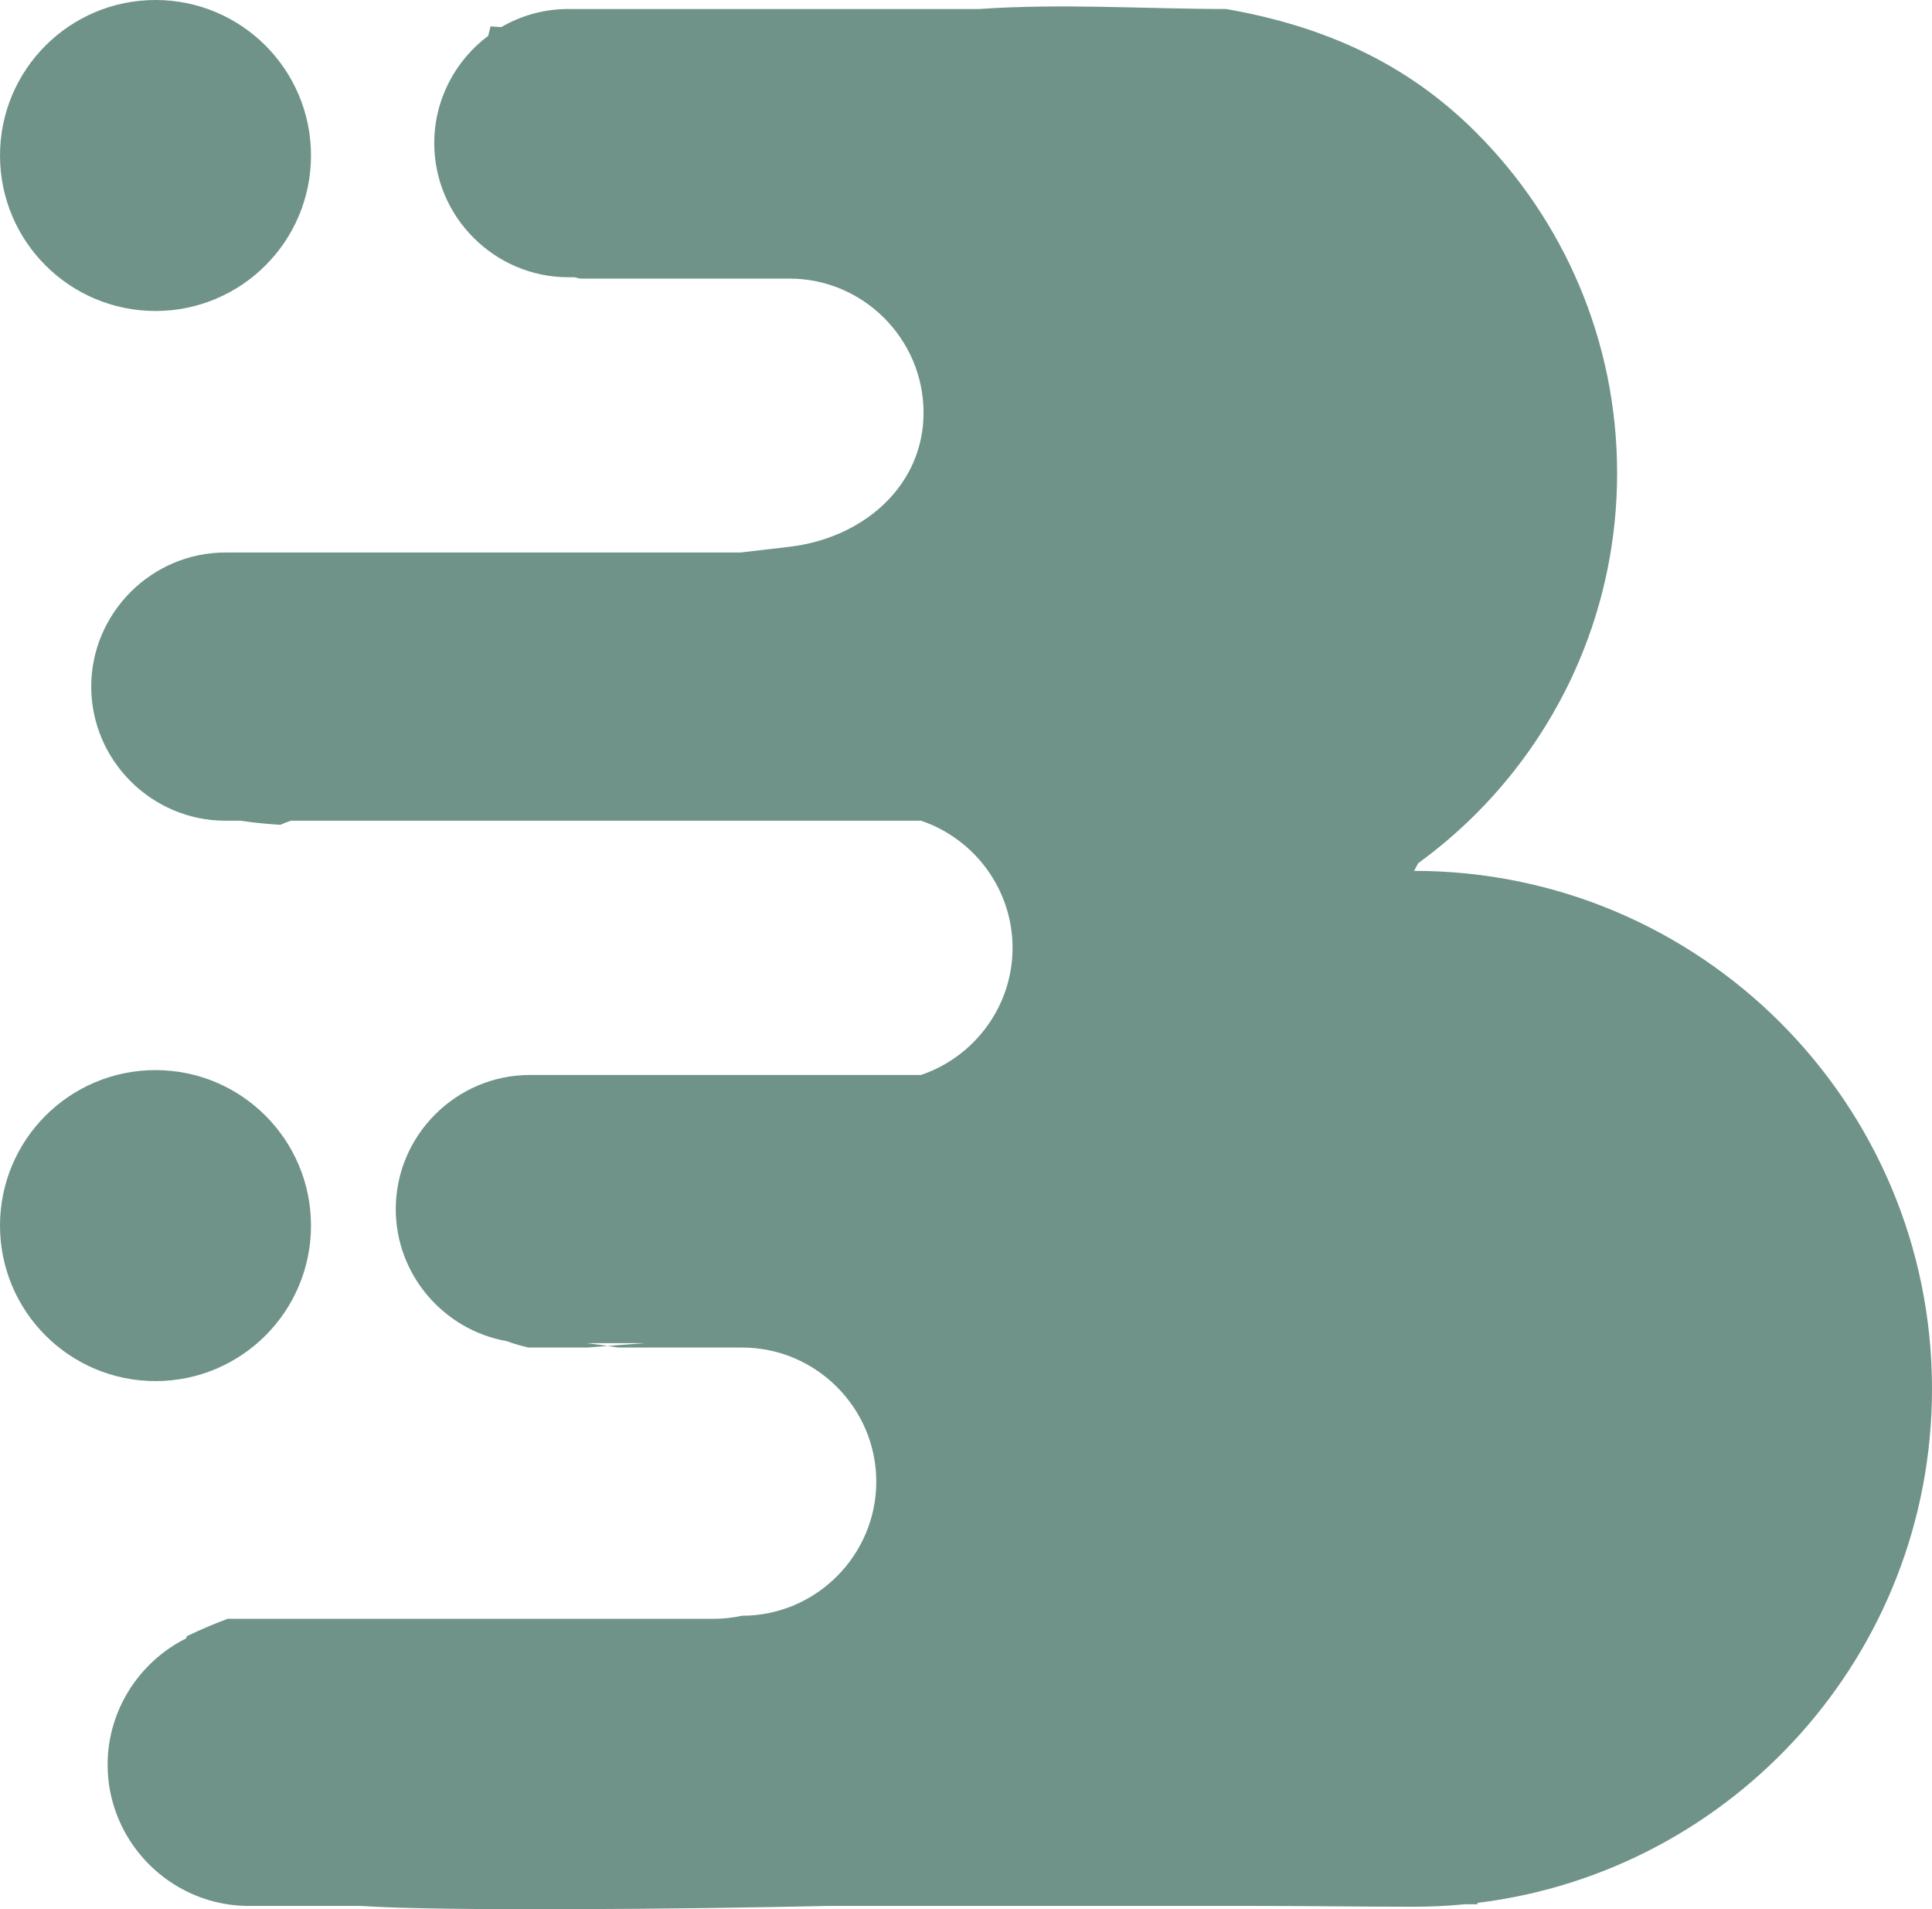
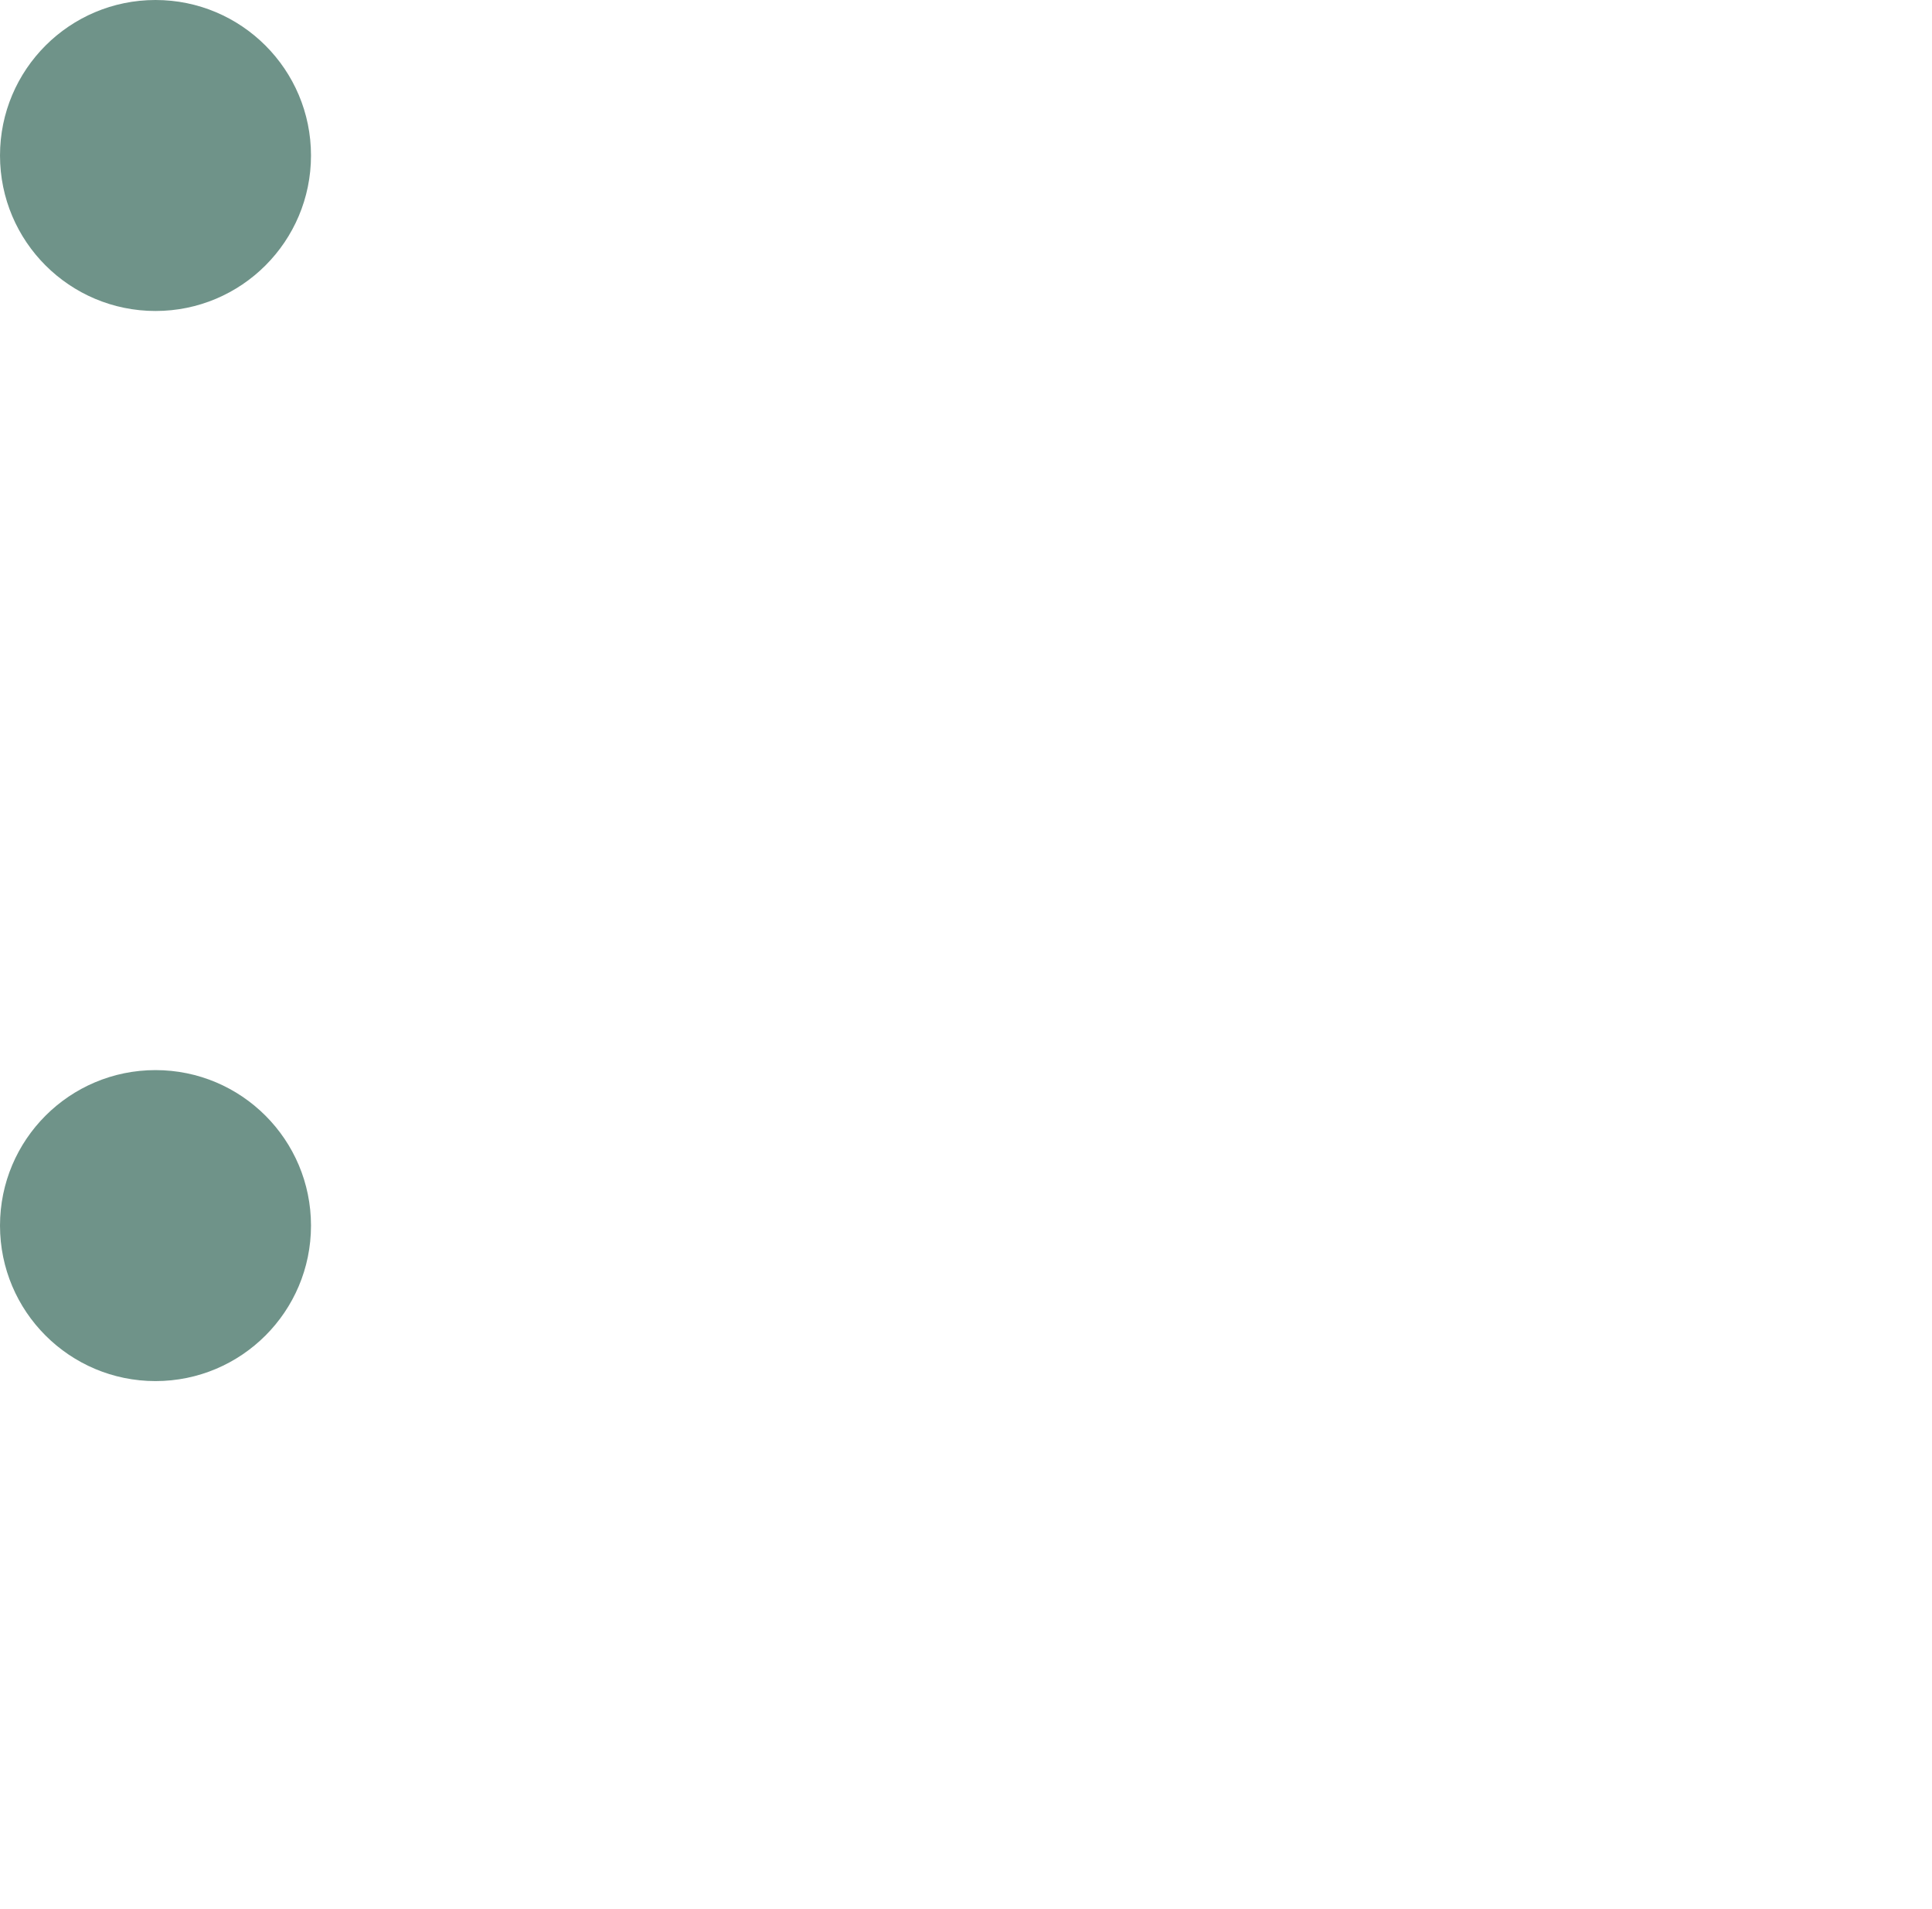
<svg xmlns="http://www.w3.org/2000/svg" xml:space="preserve" width="299.291mm" height="295.755mm" version="1.1" style="shape-rendering:geometricPrecision; text-rendering:geometricPrecision; image-rendering:optimizeQuality; fill-rule:evenodd; clip-rule:evenodd" viewBox="0 0 1021.05 1008.99">
  <defs>
    <style type="text/css">
   
    .fil0 {fill:#6F9389}
   
  </style>
  </defs>
  <g id="Layer_x0020_1">
    <g id="_1540149707120">
      <ellipse class="fil0" cx="82.18" cy="82.17" rx="82.18" ry="82.17" />
      <ellipse class="fil0" cx="82.18" cy="647.66" rx="82.18" ry="82.17" />
-       <path class="fil0" d="M259.22 13.99c-0.38,1.63 -0.78,3.27 -1.2,4.93 -17.29,12.95 -28.52,33.6 -28.52,56.73l0 0c0,38.97 31.89,70.86 70.86,70.86l3.22 0c0.97,0.24 1.94,0.48 2.94,0.71l110.71 0c38.97,0 70.86,31.89 70.86,70.86l0 0c0,38.96 -32.16,66.34 -70.86,70.86l-26.02 3.04 -272.14 0c-38.9,0 -70.86,31.96 -70.86,70.86l0 0c0,38.9 31.89,70.86 70.86,70.86l7.92 0c6.75,1.01 13.82,1.71 21.13,2.17 1.84,-0.8 3.72,-1.53 5.63,-2.17l332.99 0c28.05,9.45 48.39,36.08 48.39,67.18l0 0c0,31.11 -20.35,57.74 -48.41,67.19l-206.7 0c-38.94,0 -70.86,31.92 -70.86,70.86l0 0c0,34.77 25.4,63.92 58.57,69.78 3.64,1.34 7.51,2.46 11.61,3.4l30.92 0c10.04,-0.79 20.3,-1.59 30.69,-2.32l-30.99 0c5.66,0.64 11.27,1.41 16.83,2.32l65.46 0c38.97,0 70.86,31.89 70.86,70.86l0 0c0,38.97 -31.89,70.86 -70.86,70.86l-0.02 0c-4.86,1.06 -10.02,1.63 -15.08,1.63l-256.84 0c-6.65,2.44 -13.82,5.47 -21.64,9.22l-0.25 1.09c-24.57,12.24 -41.55,37.75 -41.55,66.82l0 0c0,37.07 27.54,68.19 63.23,73.72 3.71,0.57 7.51,0.87 11.37,0.87l59.24 0c41.37,2.91 173.87,1.69 246.6,0l225.91 0c28.39,0 55.66,0.43 84.13,0.43 9.04,0 17.96,-0.45 26.77,-1.31l6.7 0 0 -0.73c135.37,-16.51 240.23,-131.84 240.23,-271.66 0,-151.16 -122.54,-273.7 -273.7,-273.7l2.15 -4.05c10.86,-7.89 21.07,-16.61 30.54,-26.08 46.08,-46.08 74.59,-109.76 74.59,-180.07 0,-70.32 -28.51,-133.99 -74.59,-180.07 -36.18,-36.18 -79.49,-55.96 -132.06,-65.18 -42.92,0 -86.14,-3.04 -130.44,0l-217.18 0c-12.89,0 -25,3.49 -35.45,9.57 -1.93,-0.12 -3.83,-0.24 -5.69,-0.38z" />
    </g>
  </g>
</svg>